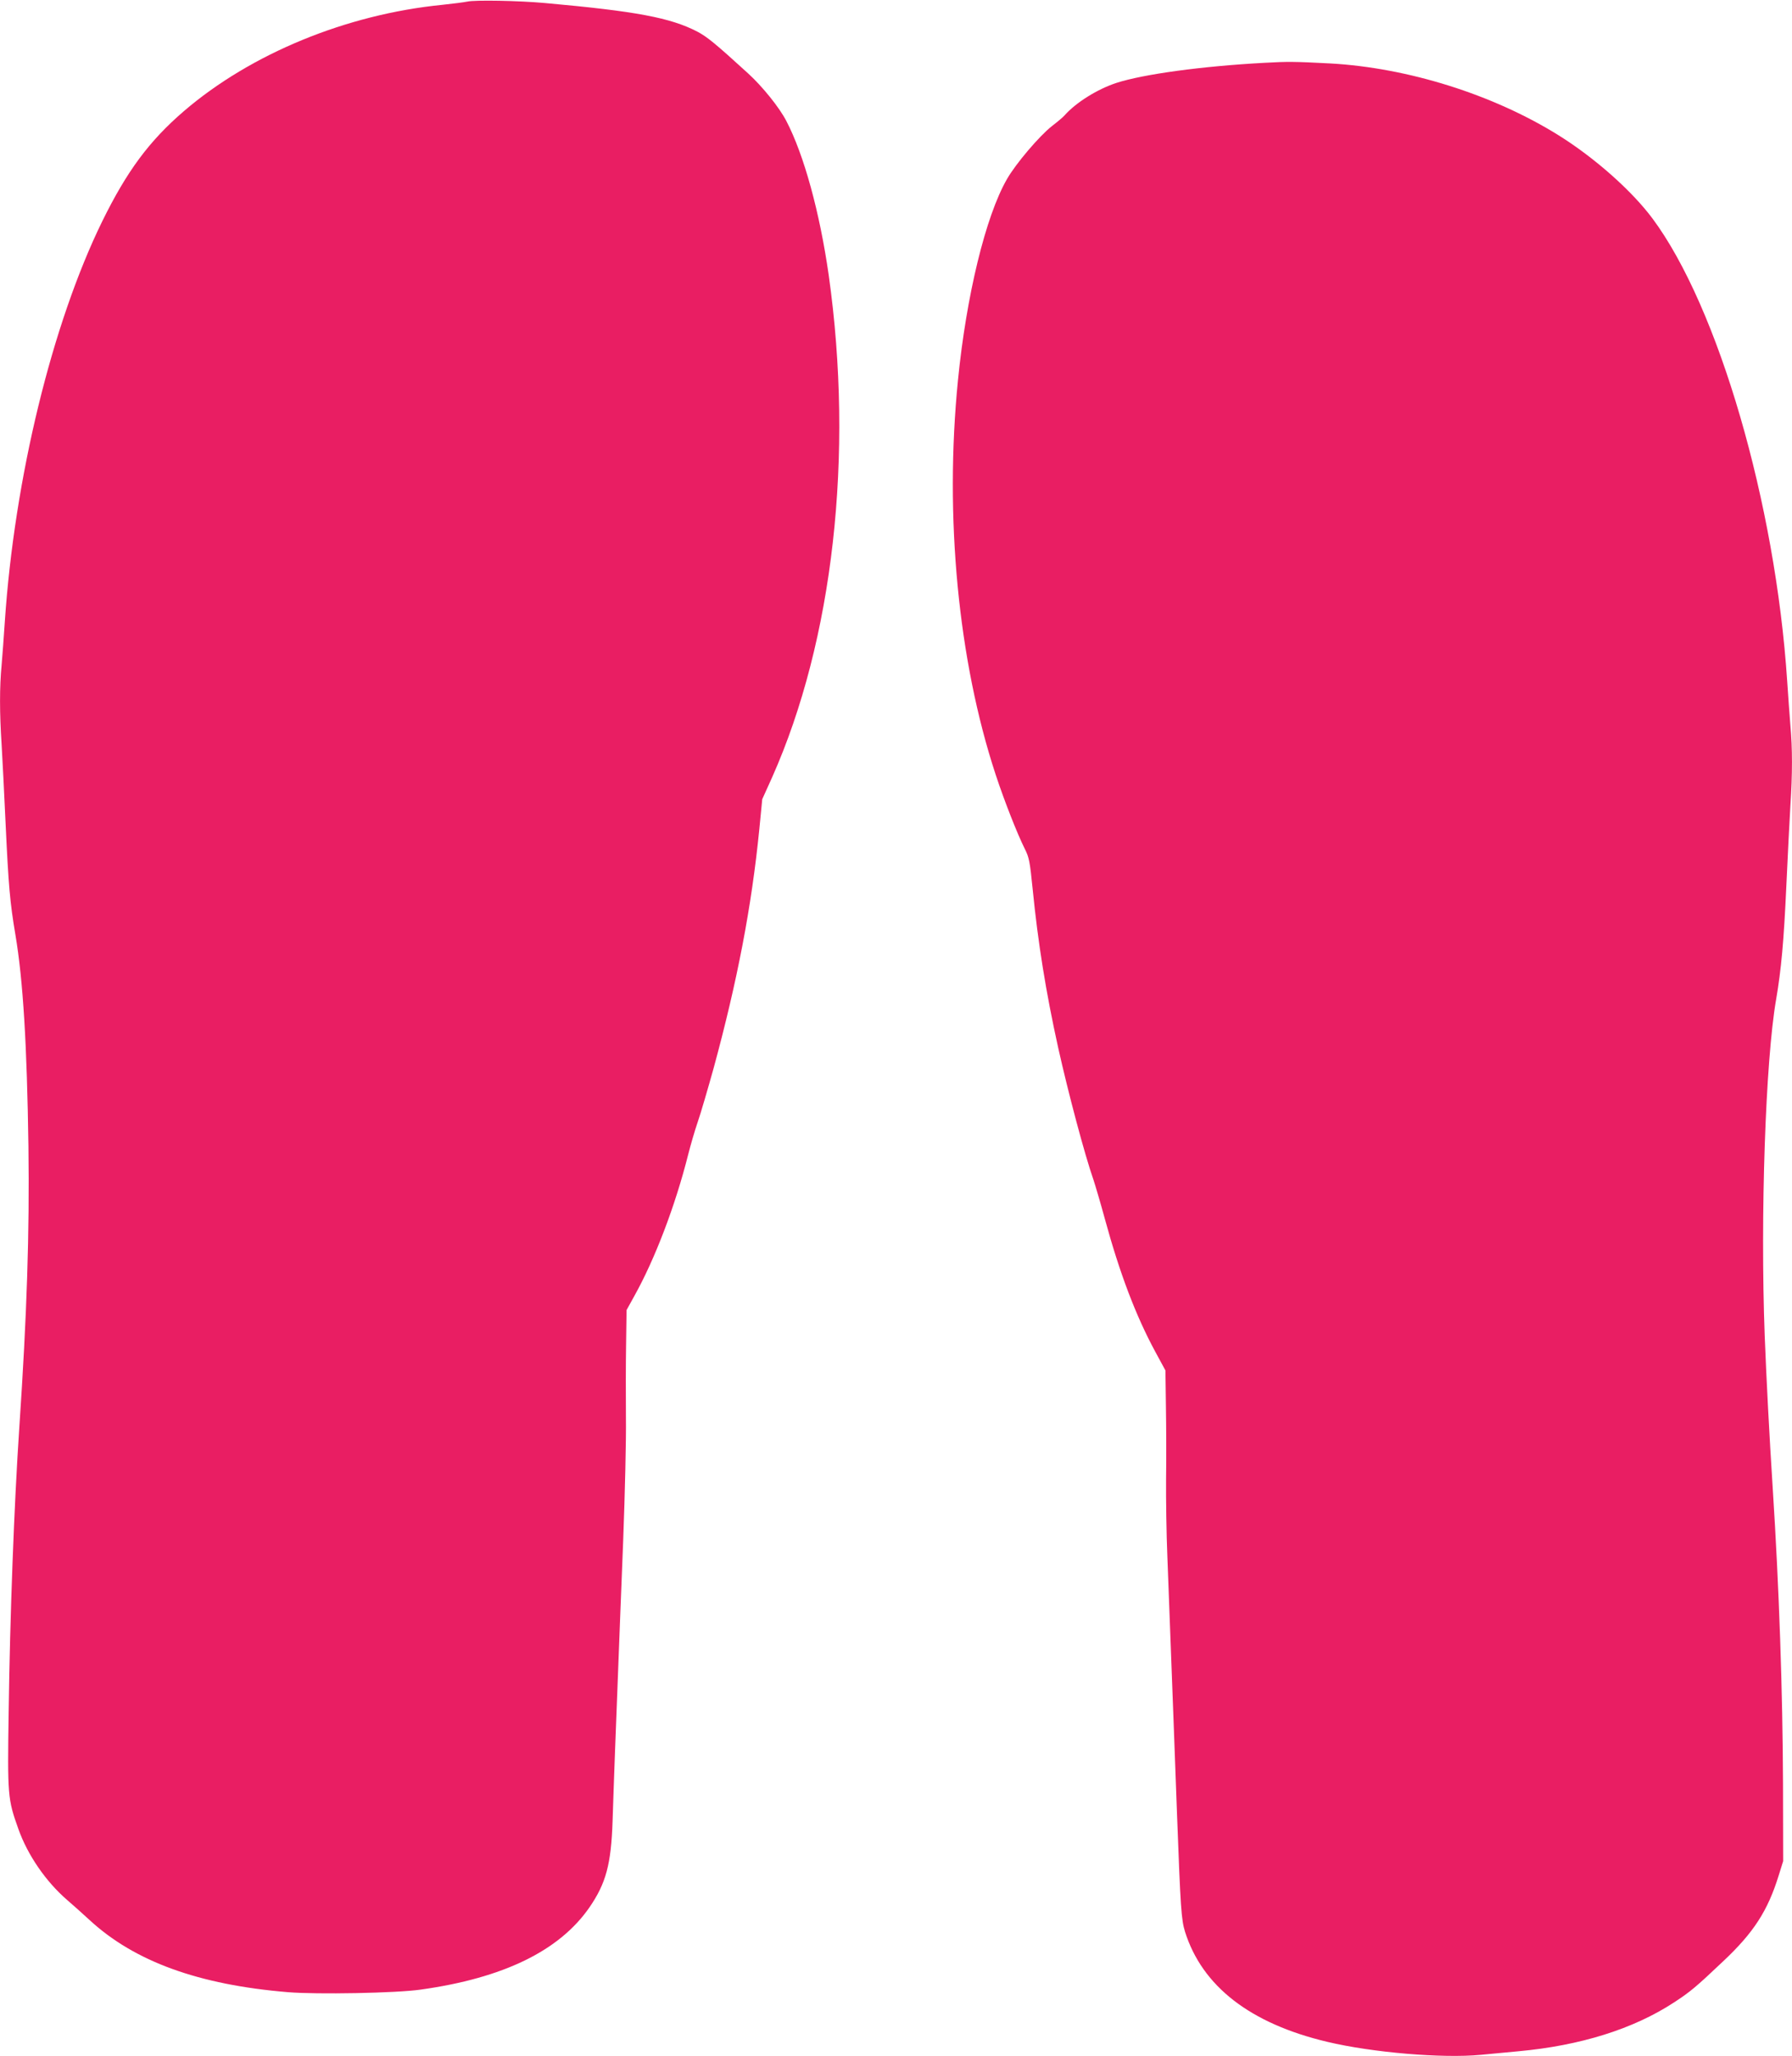
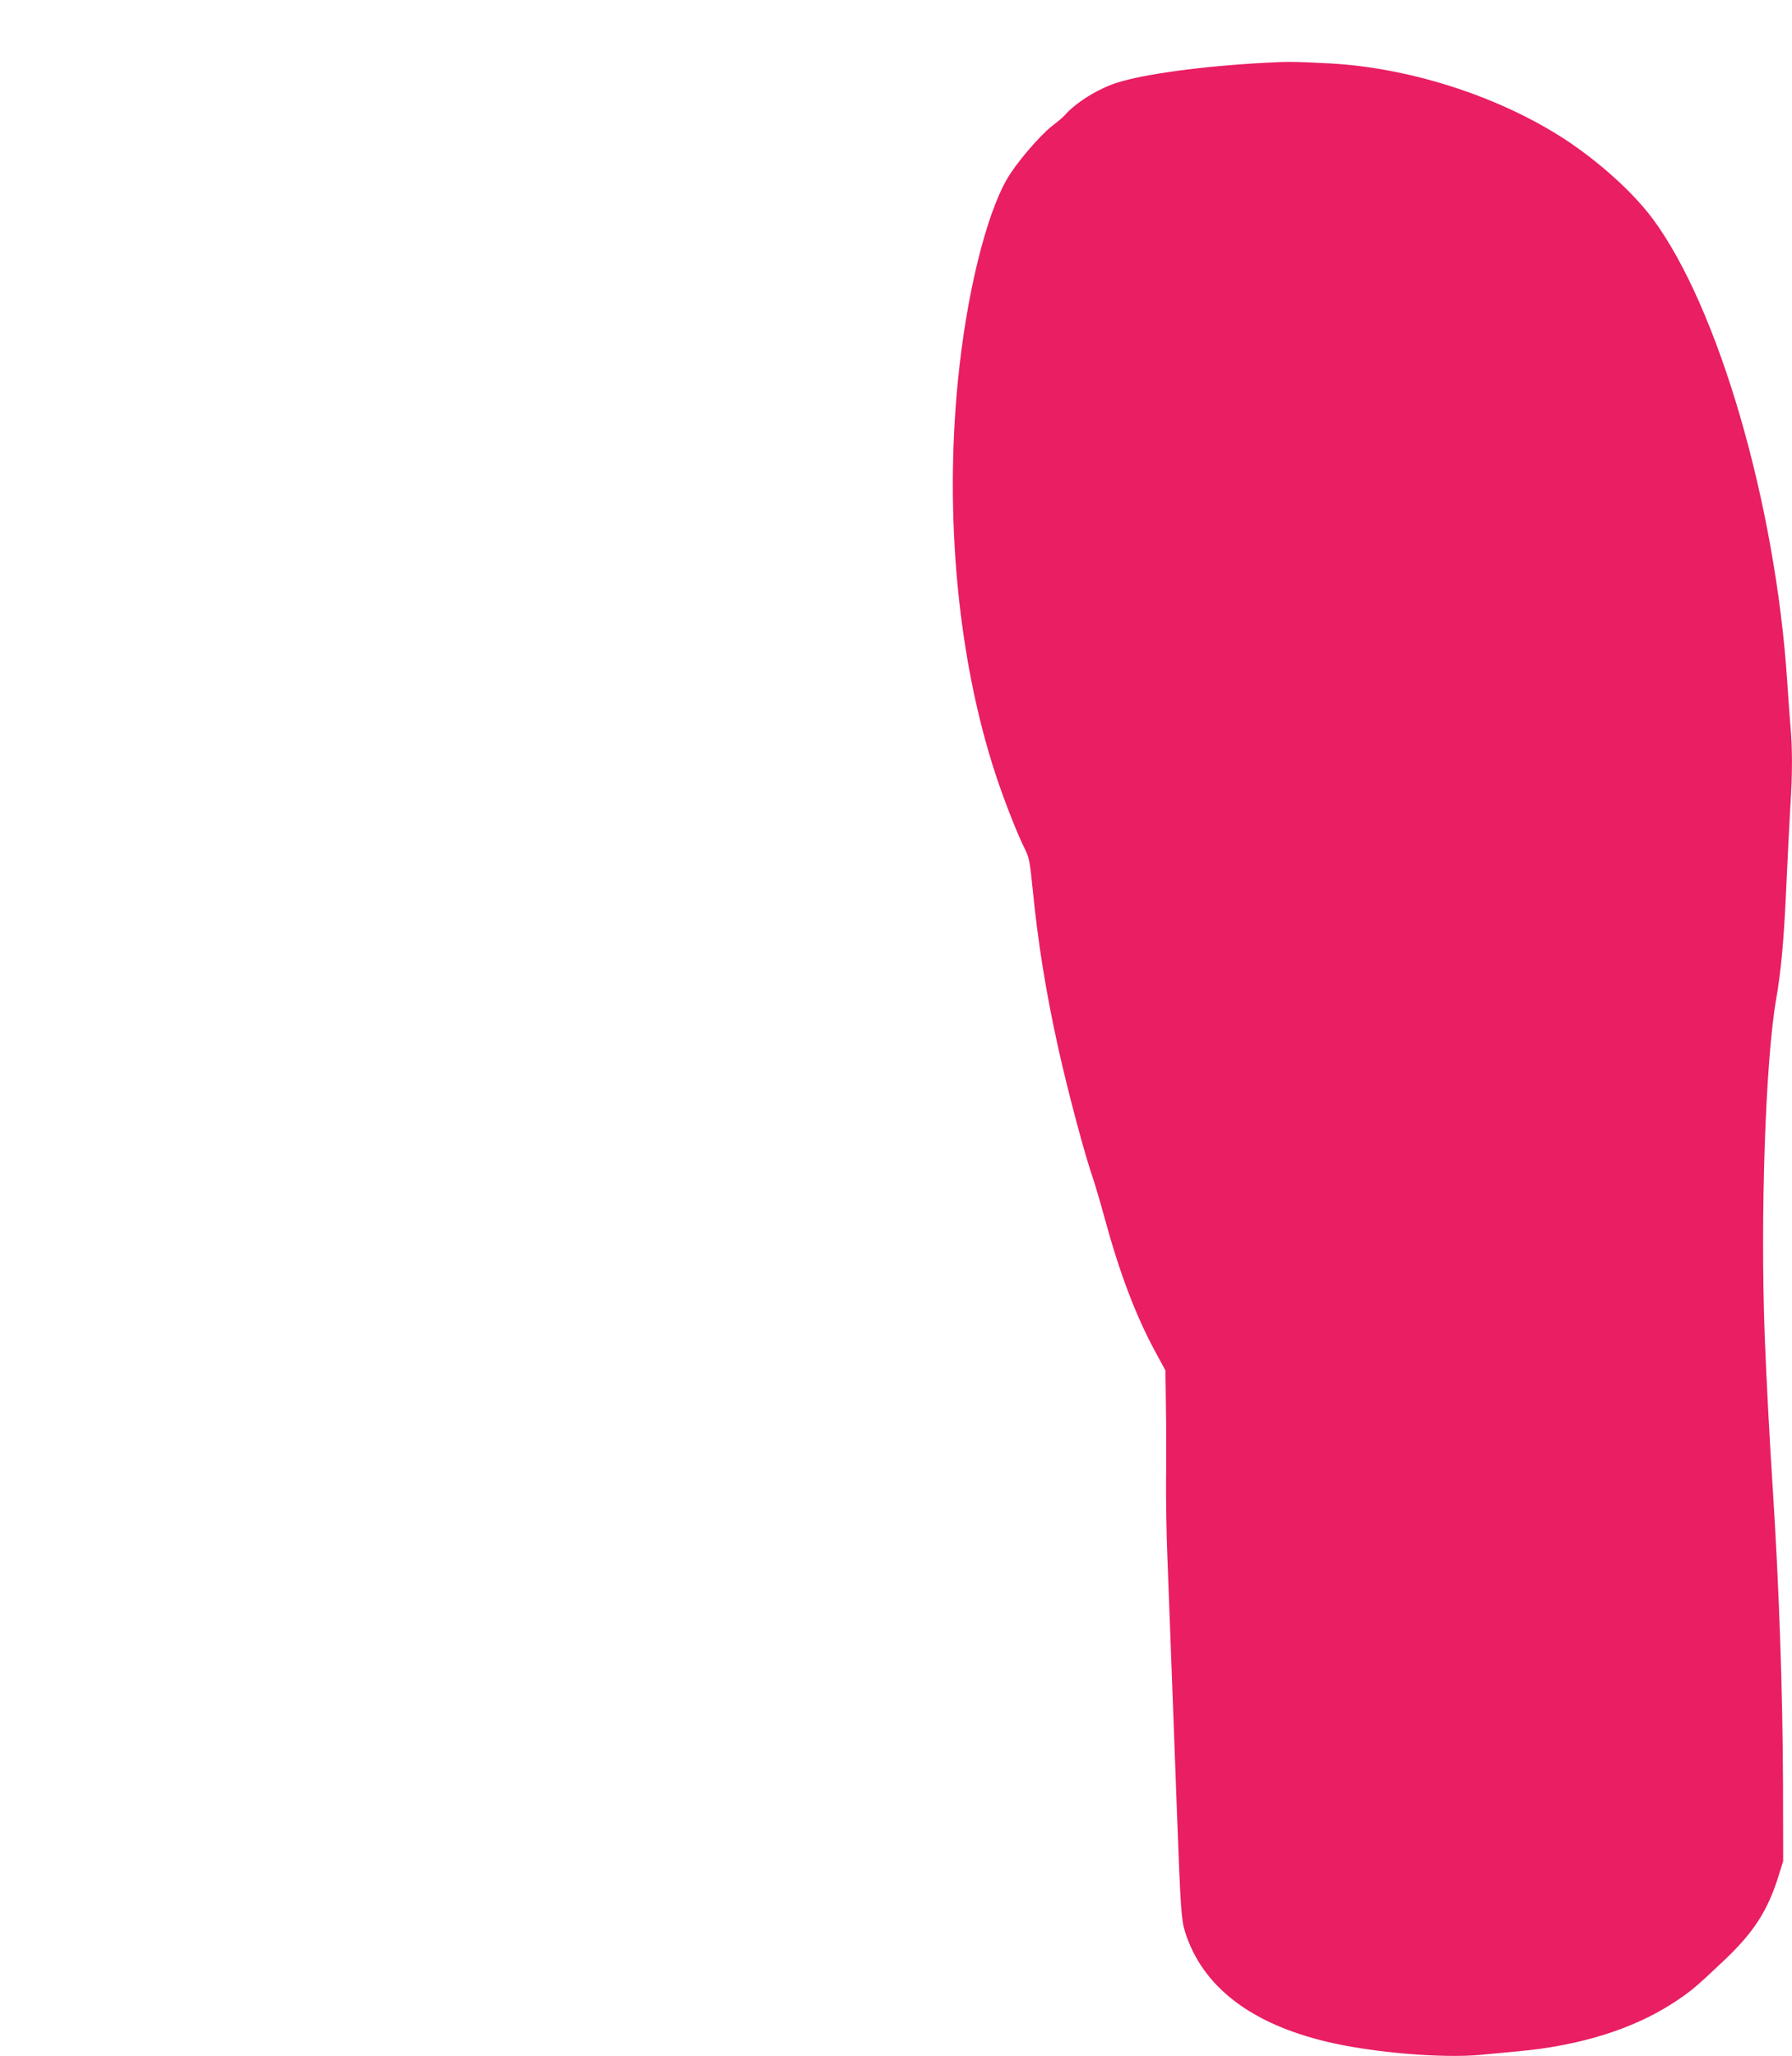
<svg xmlns="http://www.w3.org/2000/svg" version="1.0" width="1116pt" height="1280pt" viewBox="0 0 1116 1280" preserveAspectRatio="xMidYMid meet">
  <g transform="translate(0,1280) scale(0.1,-0.1)" fill="#e91e63" stroke="none">
-     <path d="M2910 12790 c-19 -4 -89 -13 -155 -20 -597 -59 -1193 -304 -1610 -662 -215 -185 -354 -372 -507 -683 -314 -640 -548 -1603 -608 -2495 -6 -91 -15 -212 -20 -270 -13 -136 -13 -296 0 -495 5 -88 17 -311 25 -495 18 -384 27 -488 61 -689 48 -285 72 -686 81 -1316 7 -545 -9 -1041 -57 -1755 -32 -477 -58 -1172 -66 -1765 -8 -524 -6 -544 60 -729 58 -164 172 -329 304 -443 37 -32 100 -88 141 -126 279 -257 678 -402 1234 -448 178 -15 675 -6 827 16 516 72 864 242 1051 512 103 150 135 268 144 538 3 99 10 293 15 430 5 138 14 372 20 520 6 149 19 506 31 795 11 289 19 633 17 765 -1 132 -1 337 1 455 l3 215 47 85 c130 232 257 566 337 884 14 55 40 146 59 201 19 55 63 206 99 335 148 543 237 1007 285 1490 l18 185 61 135 c381 855 511 2008 353 3127 -56 392 -154 749 -264 960 -43 83 -147 213 -238 296 -204 186 -254 227 -316 260 -168 87 -382 127 -948 178 -163 15 -439 20 -485 9z" />
    <path d="M7875 12409 c-392 -21 -755 -71 -922 -125 -119 -39 -252 -122 -323 -202 -8 -10 -44 -40 -79 -67 -78 -61 -226 -235 -280 -330 -133 -231 -253 -726 -305 -1251 -85 -851 1 -1747 235 -2457 53 -161 134 -367 181 -461 27 -53 32 -80 49 -250 33 -333 82 -640 159 -988 61 -274 164 -663 220 -823 11 -33 43 -141 70 -240 93 -341 193 -604 314 -828 l64 -118 3 -222 c2 -122 3 -325 1 -452 -1 -126 2 -345 8 -485 5 -140 14 -379 20 -530 6 -151 15 -390 20 -530 5 -140 14 -383 20 -540 22 -594 27 -660 50 -735 107 -339 405 -571 885 -685 281 -67 718 -104 957 -81 68 6 173 16 233 22 386 35 718 139 970 304 100 65 137 96 305 255 192 180 279 316 347 535 l28 90 -1 480 c-2 573 -24 1217 -64 1840 -21 325 -40 692 -50 950 -28 750 5 1713 71 2093 32 187 48 361 64 712 8 184 20 407 25 495 13 199 13 356 0 499 -5 61 -14 185 -20 276 -73 1106 -429 2329 -839 2880 -129 173 -359 377 -585 518 -406 253 -937 420 -1421 447 -229 12 -264 12 -410 4z" />
  </g>
</svg>